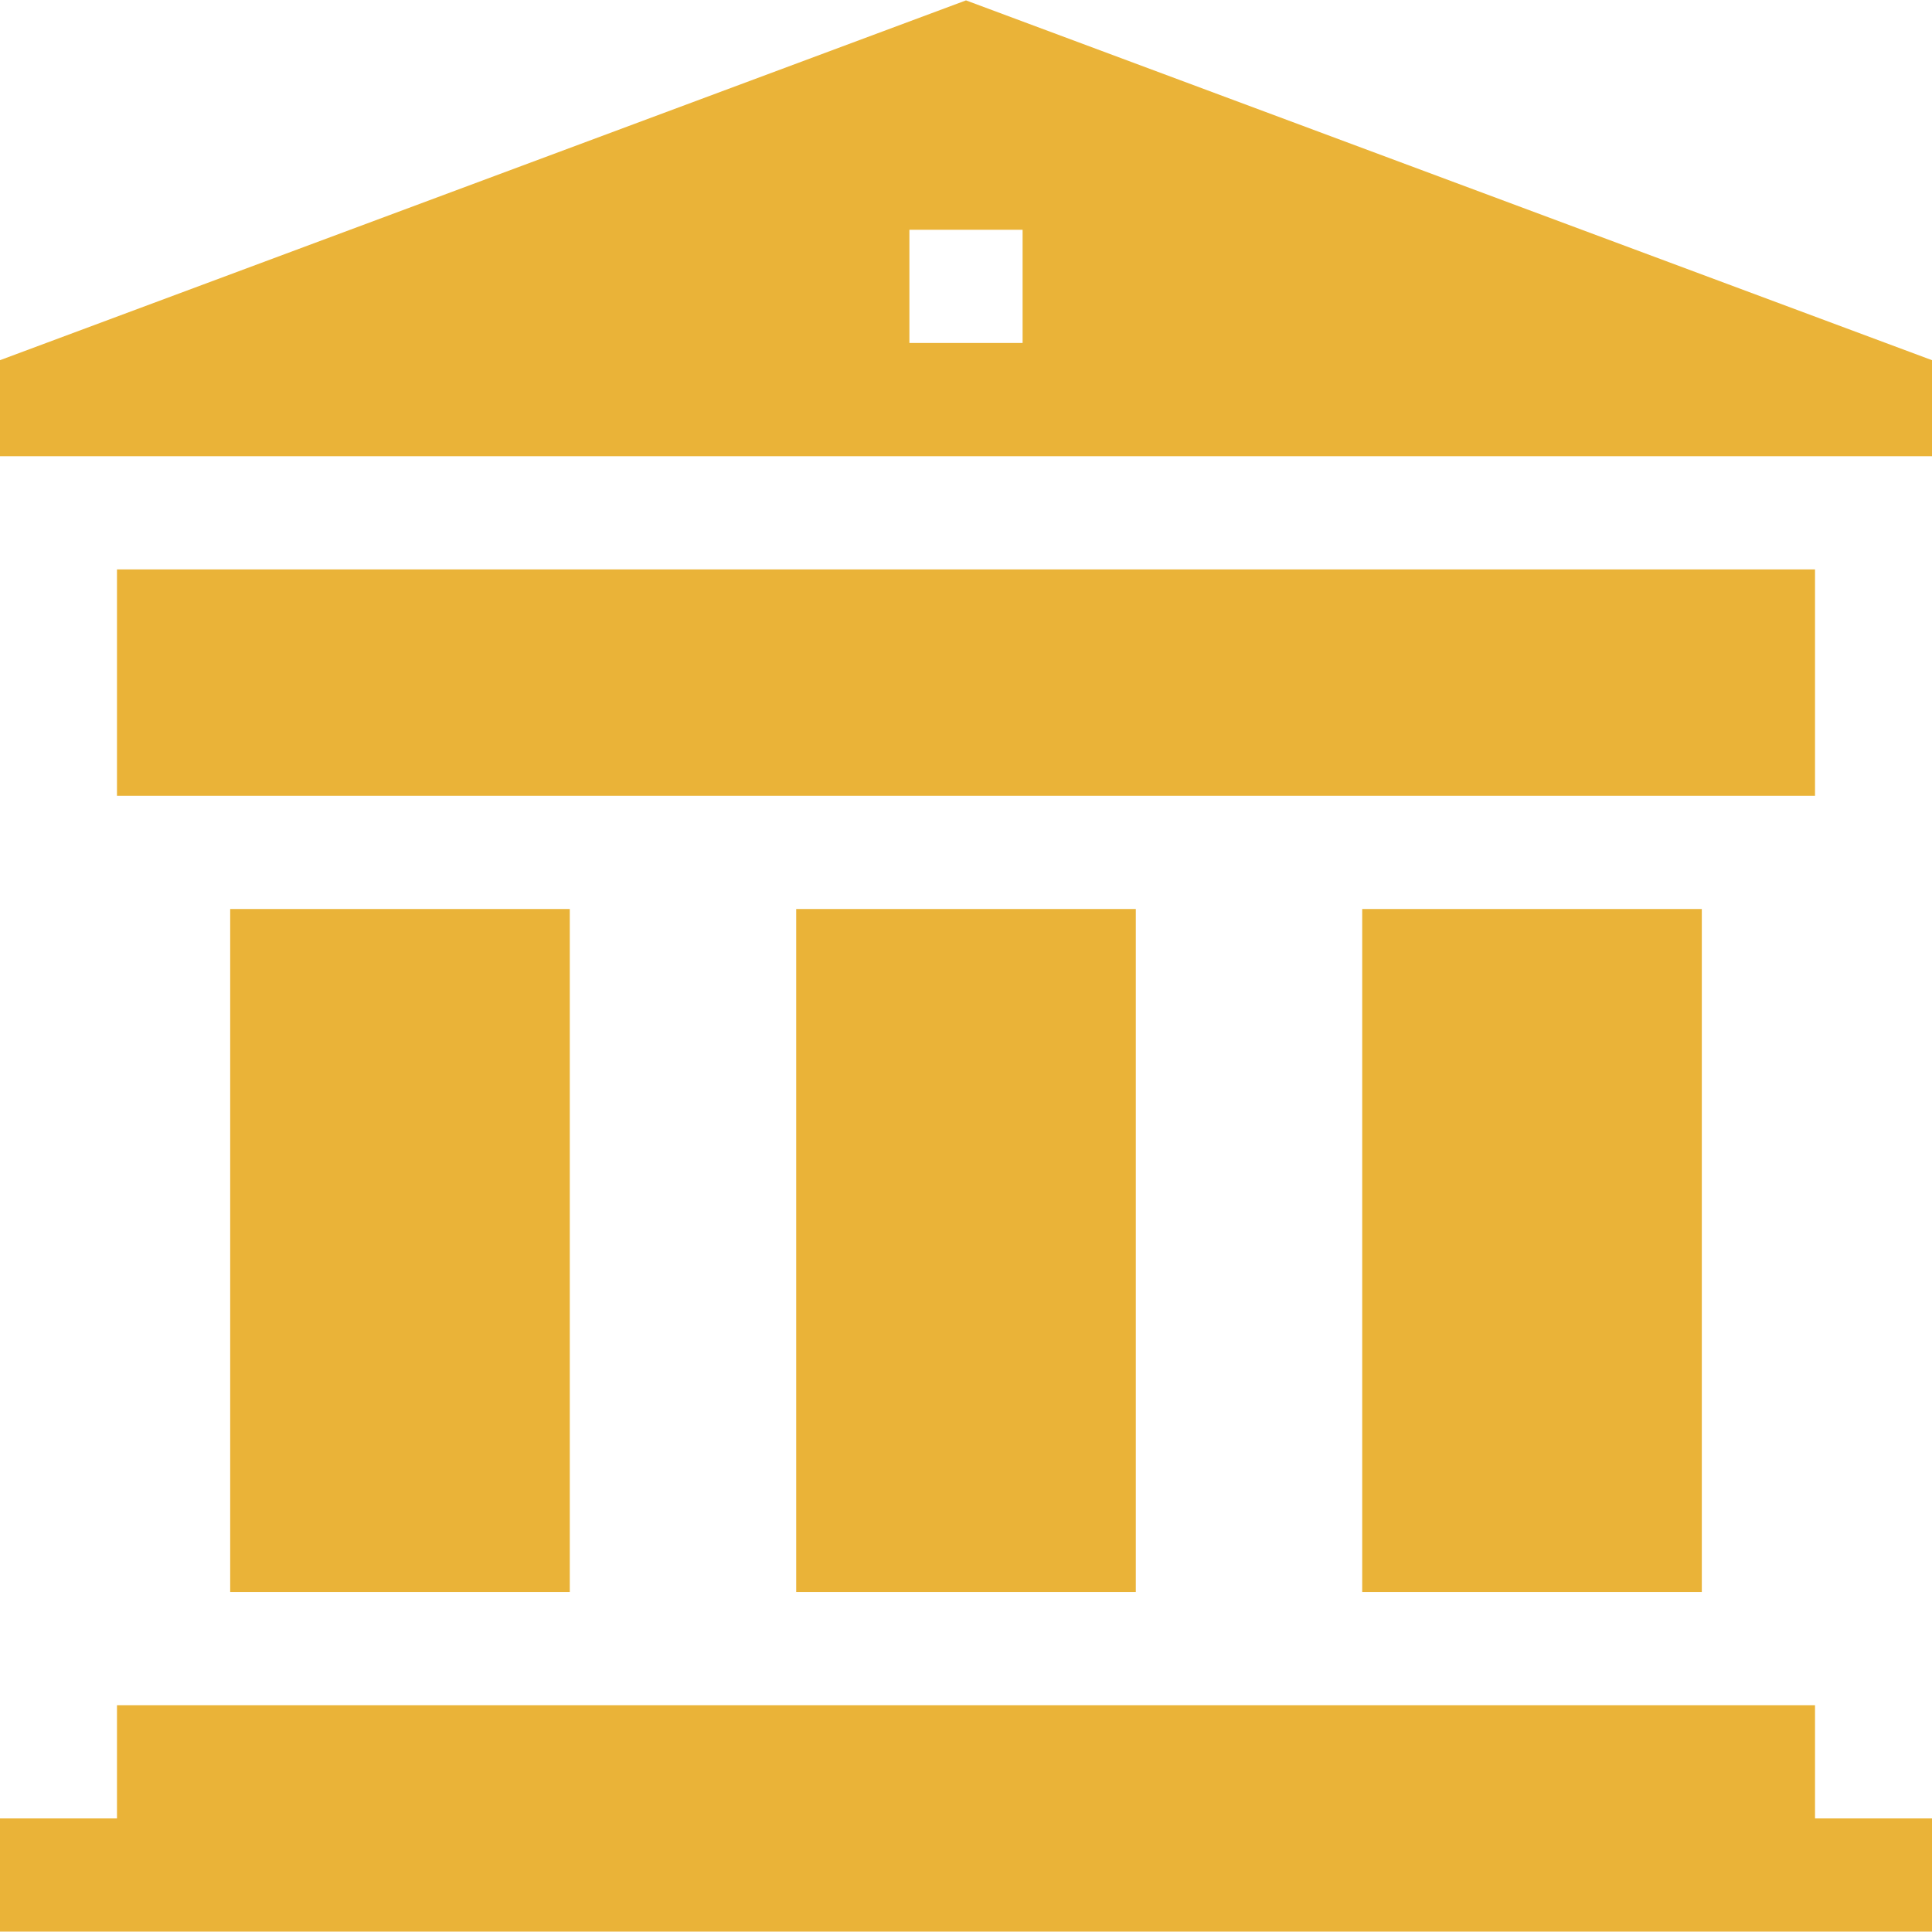
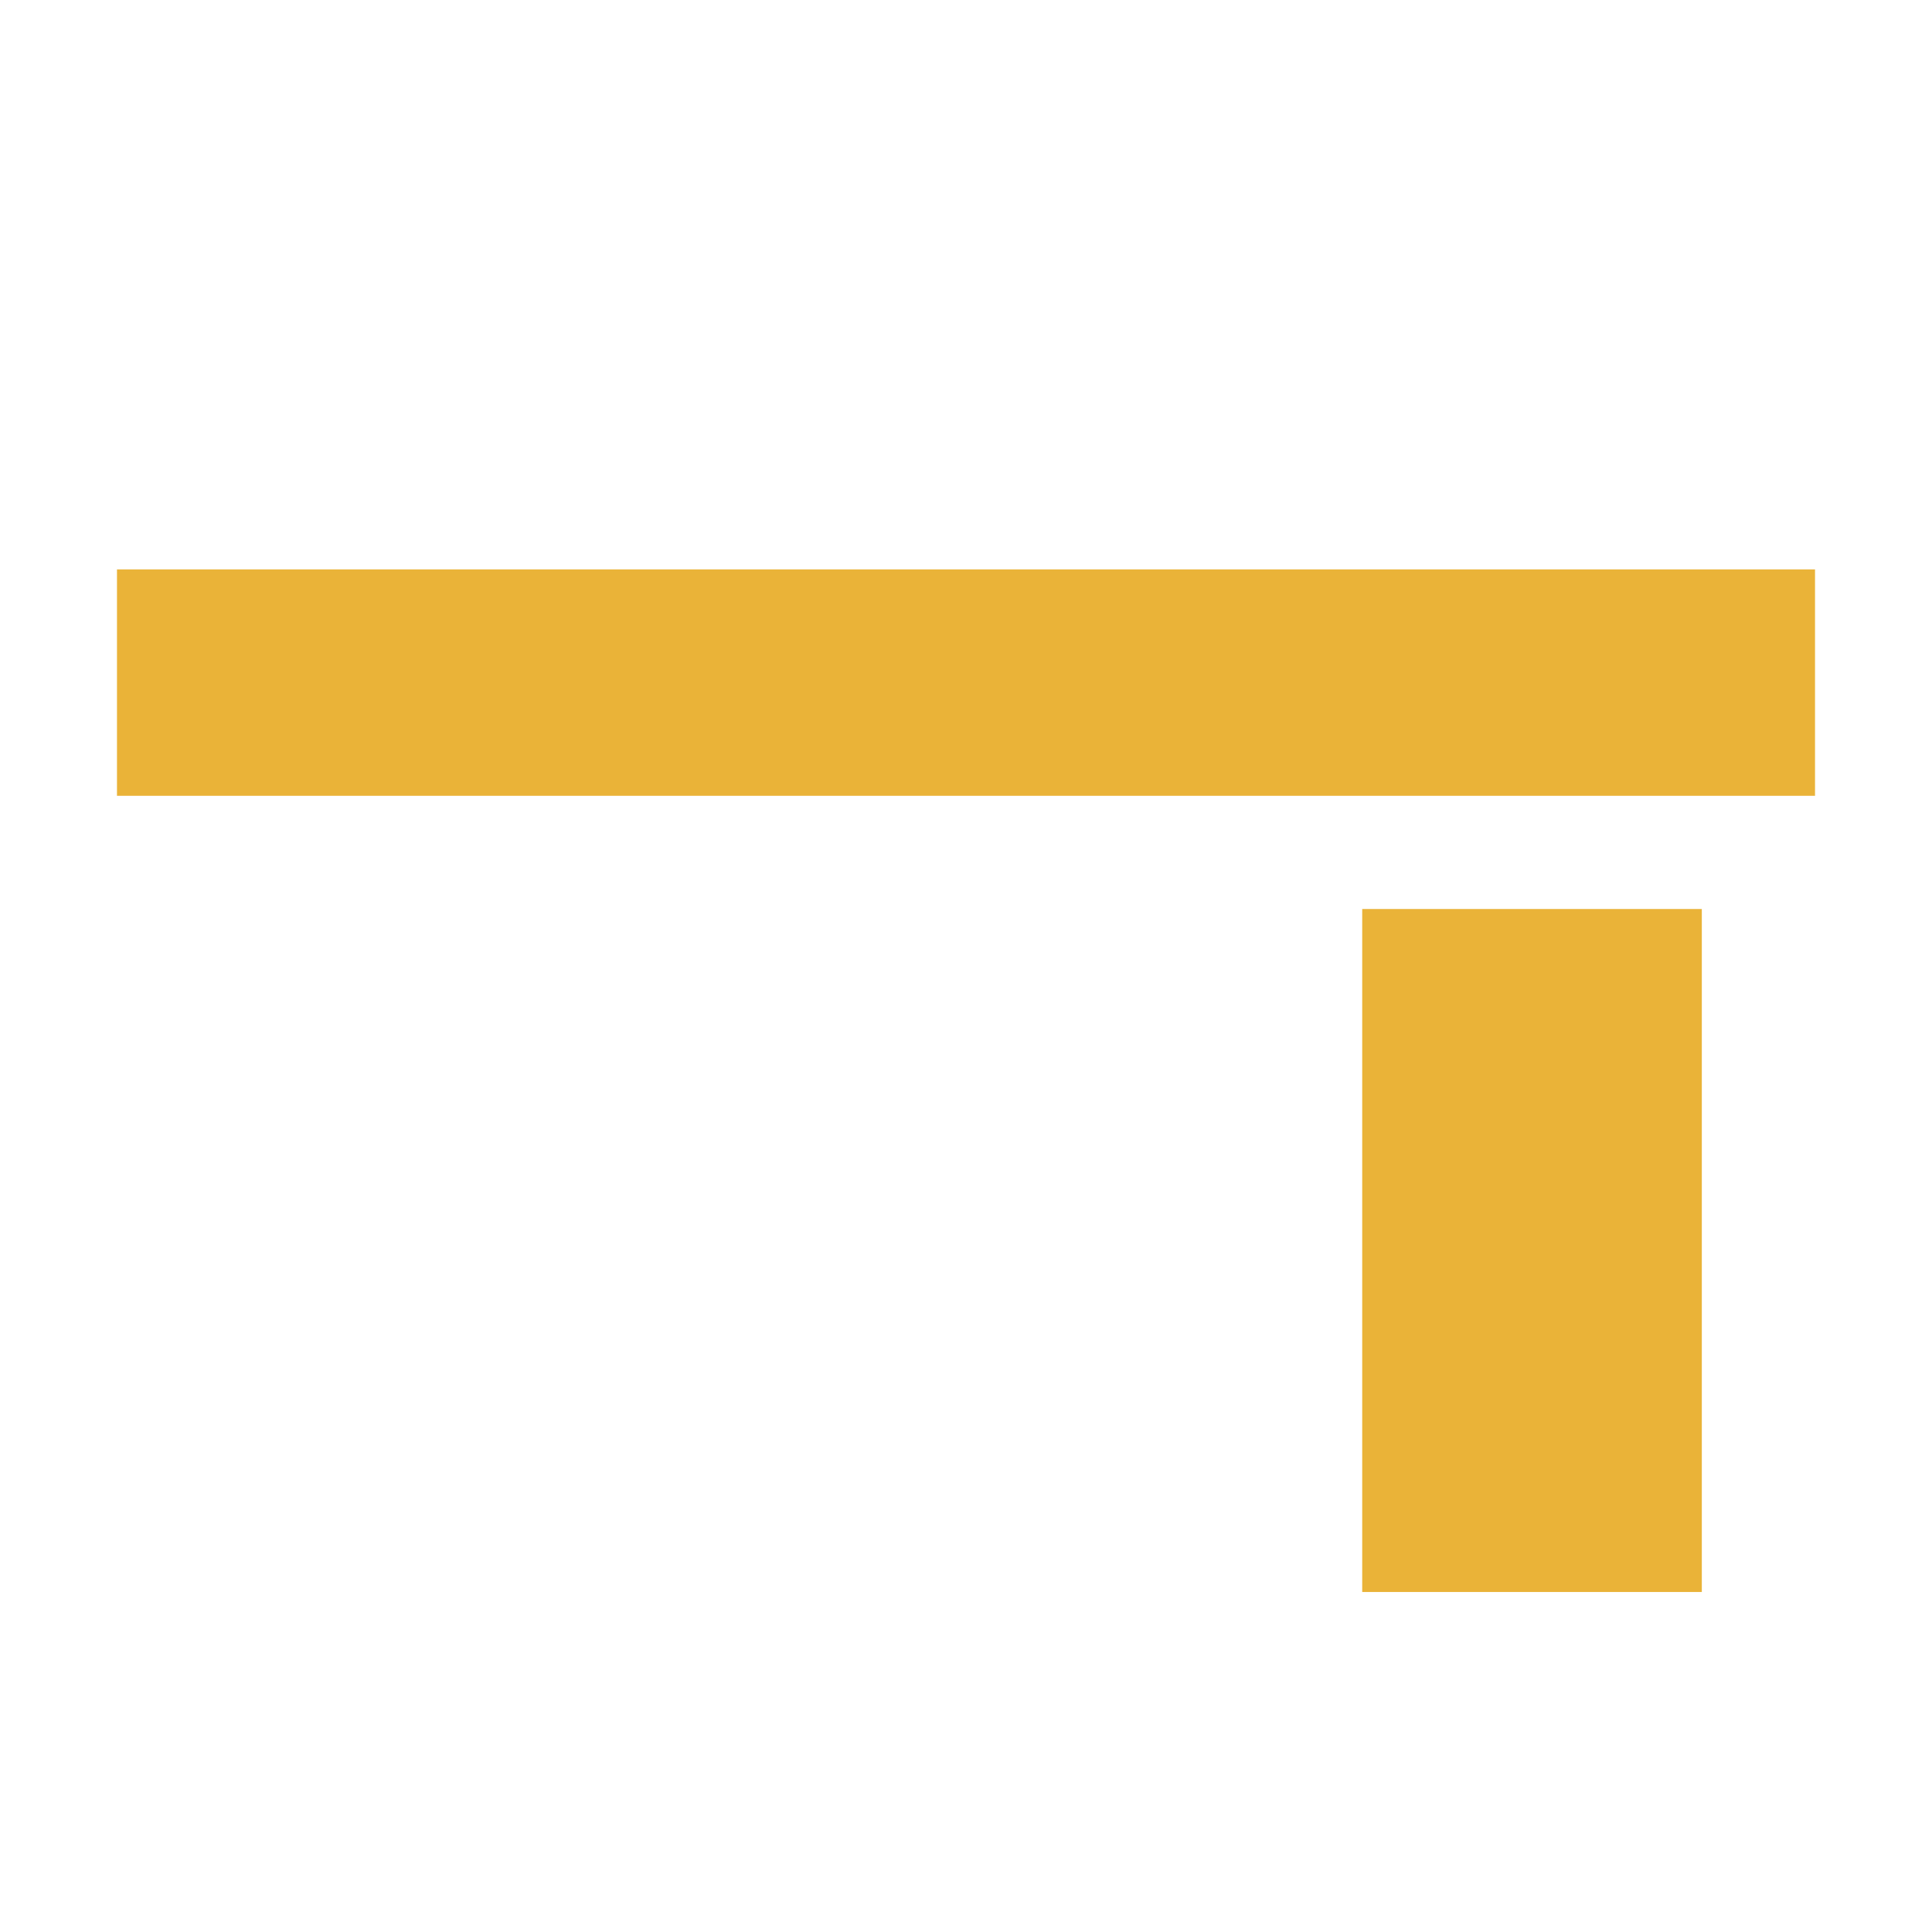
<svg xmlns="http://www.w3.org/2000/svg" id="Capa_1" enable-background="new 0 0 512 512" height="300" viewBox="0 0 512 512" width="300" version="1.1">
  <g transform="matrix(1,0,0,1,0,0)">
    <g>
-       <path d="m512 481.897h-31v-30h-450v30h-31v30h512z" fill="#eab338ff" data-original-color="#000000ff" stroke="none" />
      <path d="m31 150.897h450v60h-450z" fill="#eab338ff" data-original-color="#000000ff" stroke="none" />
-       <path d="m61 240.897h90v181h-90z" fill="#eab338ff" data-original-color="#000000ff" stroke="none" />
-       <path d="m211 240.897h90v181h-90z" fill="#eab338ff" data-original-color="#000000ff" stroke="none" />
      <path d="m361 240.897h90v181h-90z" fill="#eab338ff" data-original-color="#000000ff" stroke="none" />
-       <path d="m512 95.453-256-95.35-256 95.35v25.444h512zm-241-4.556h-30v-30h30z" fill="#eab338ff" data-original-color="#000000ff" stroke="none" />
    </g>
  </g>
</svg>